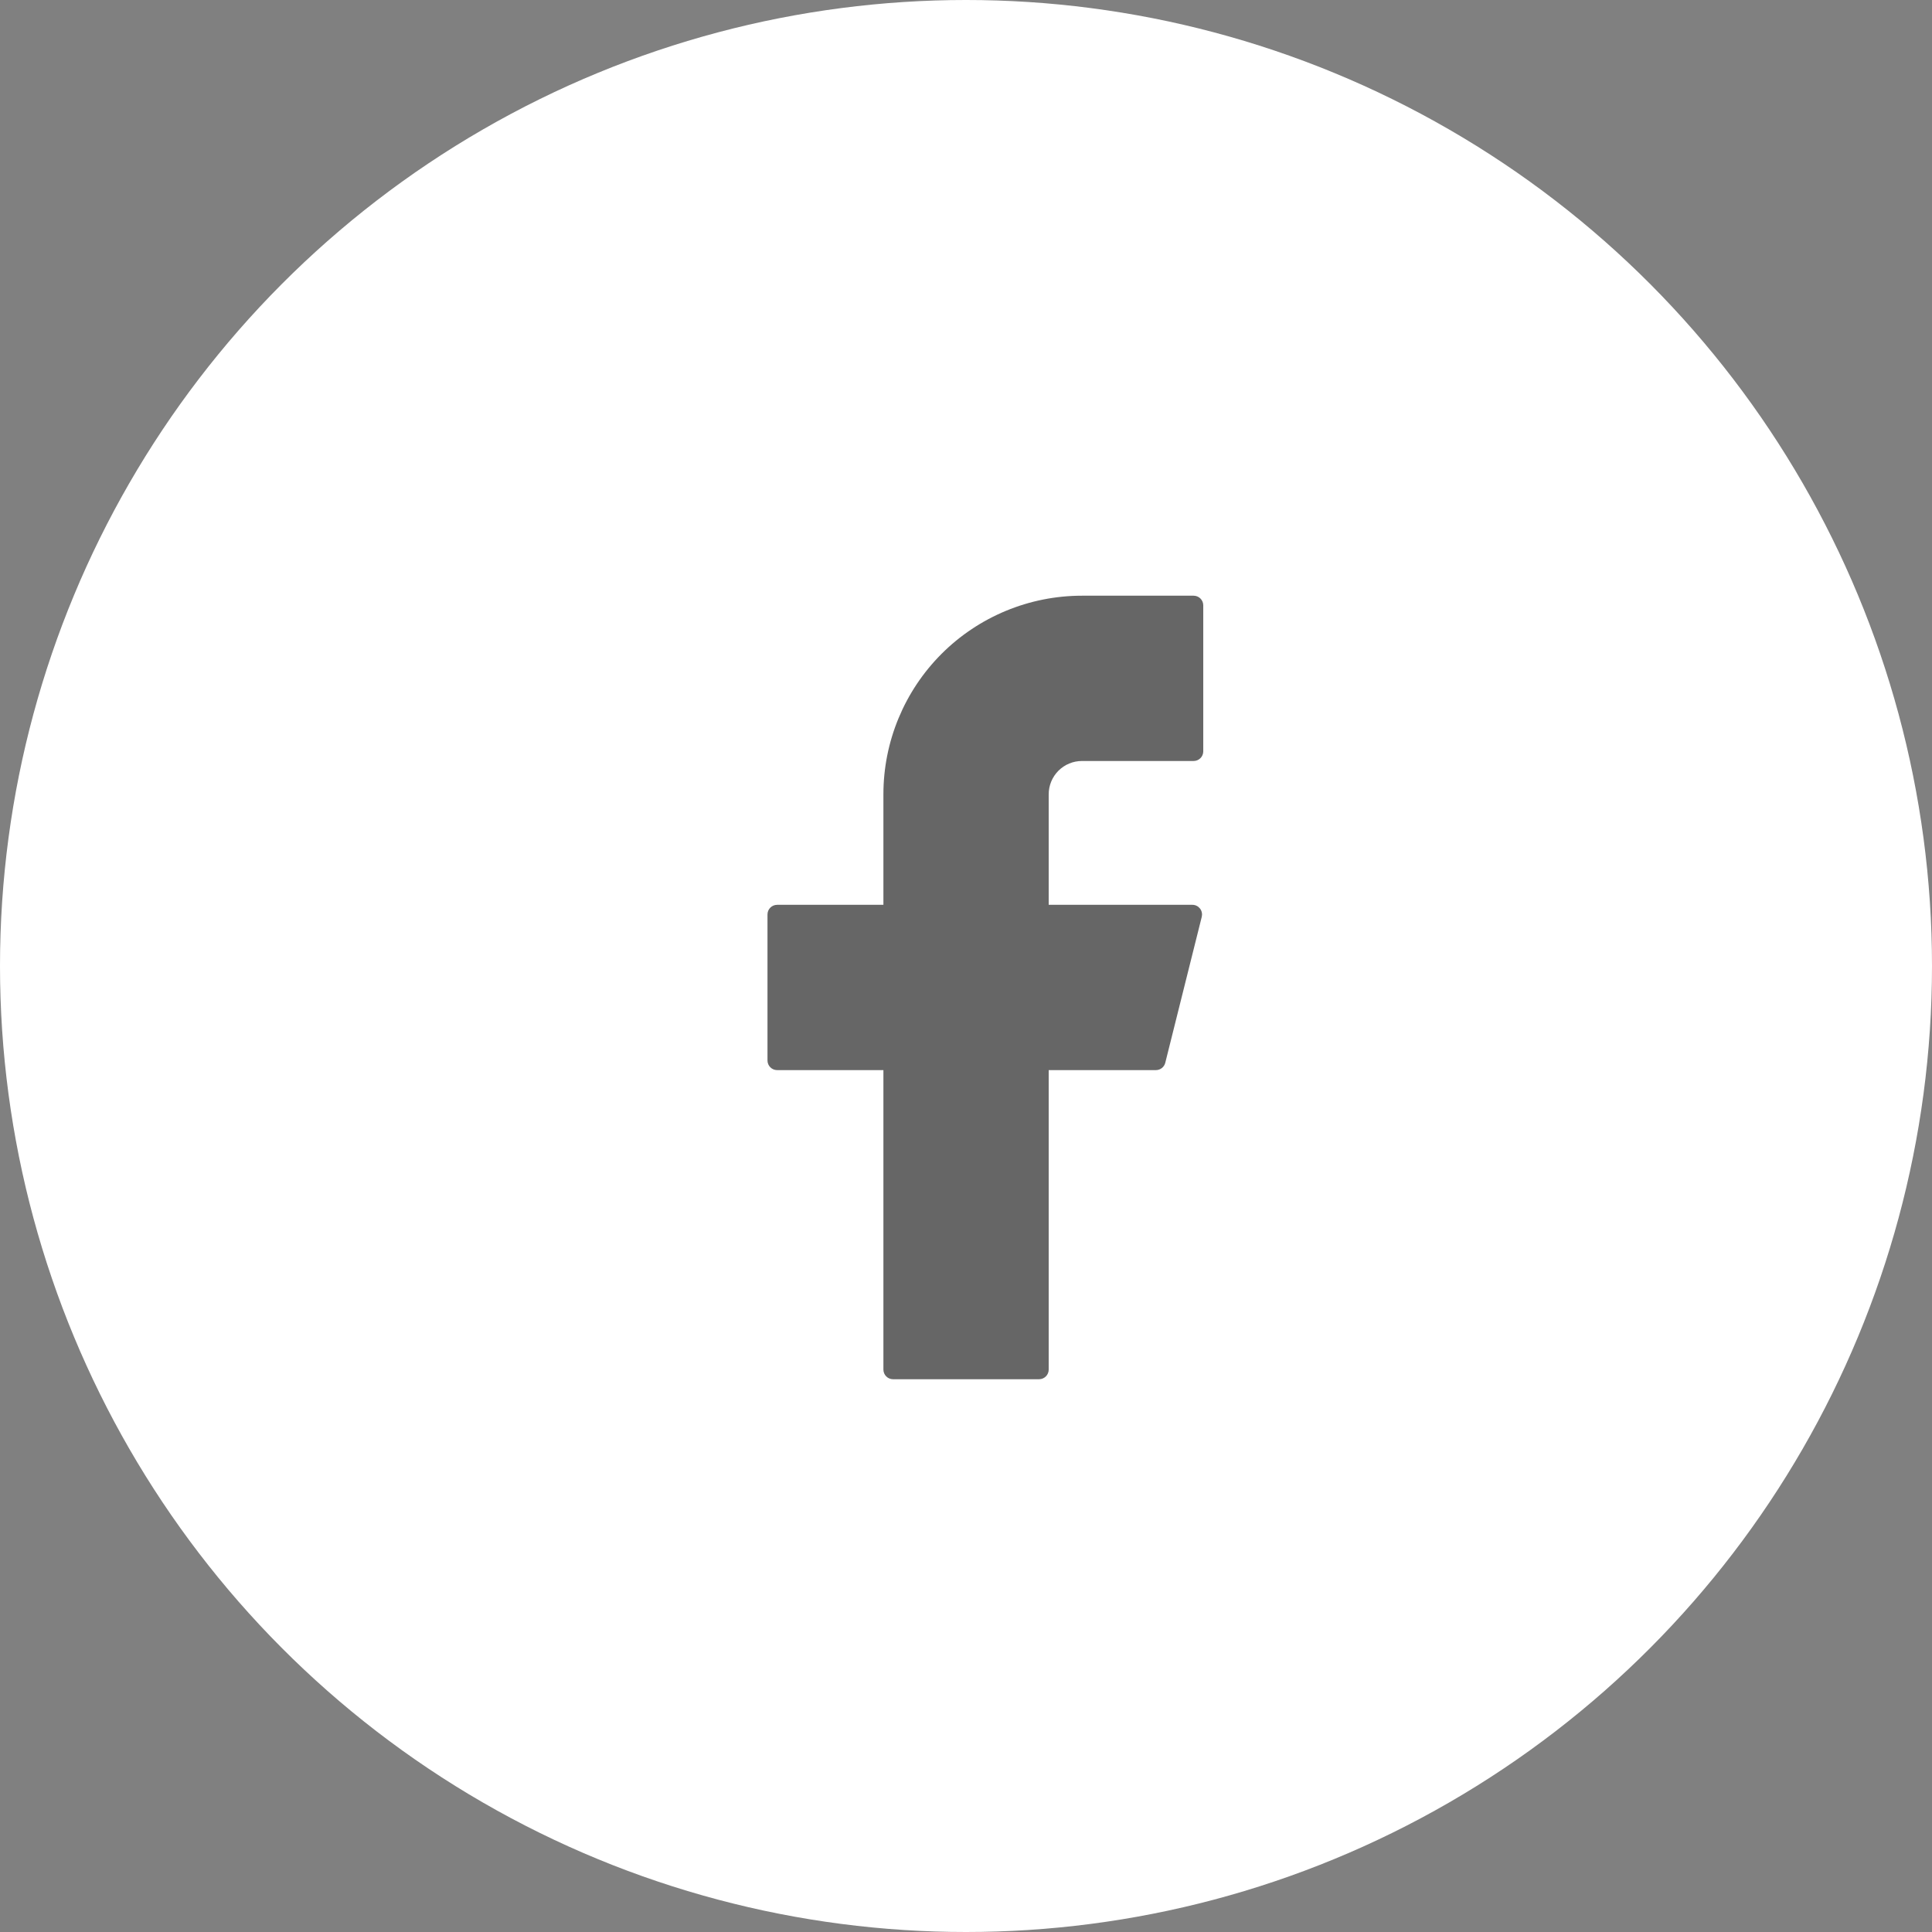
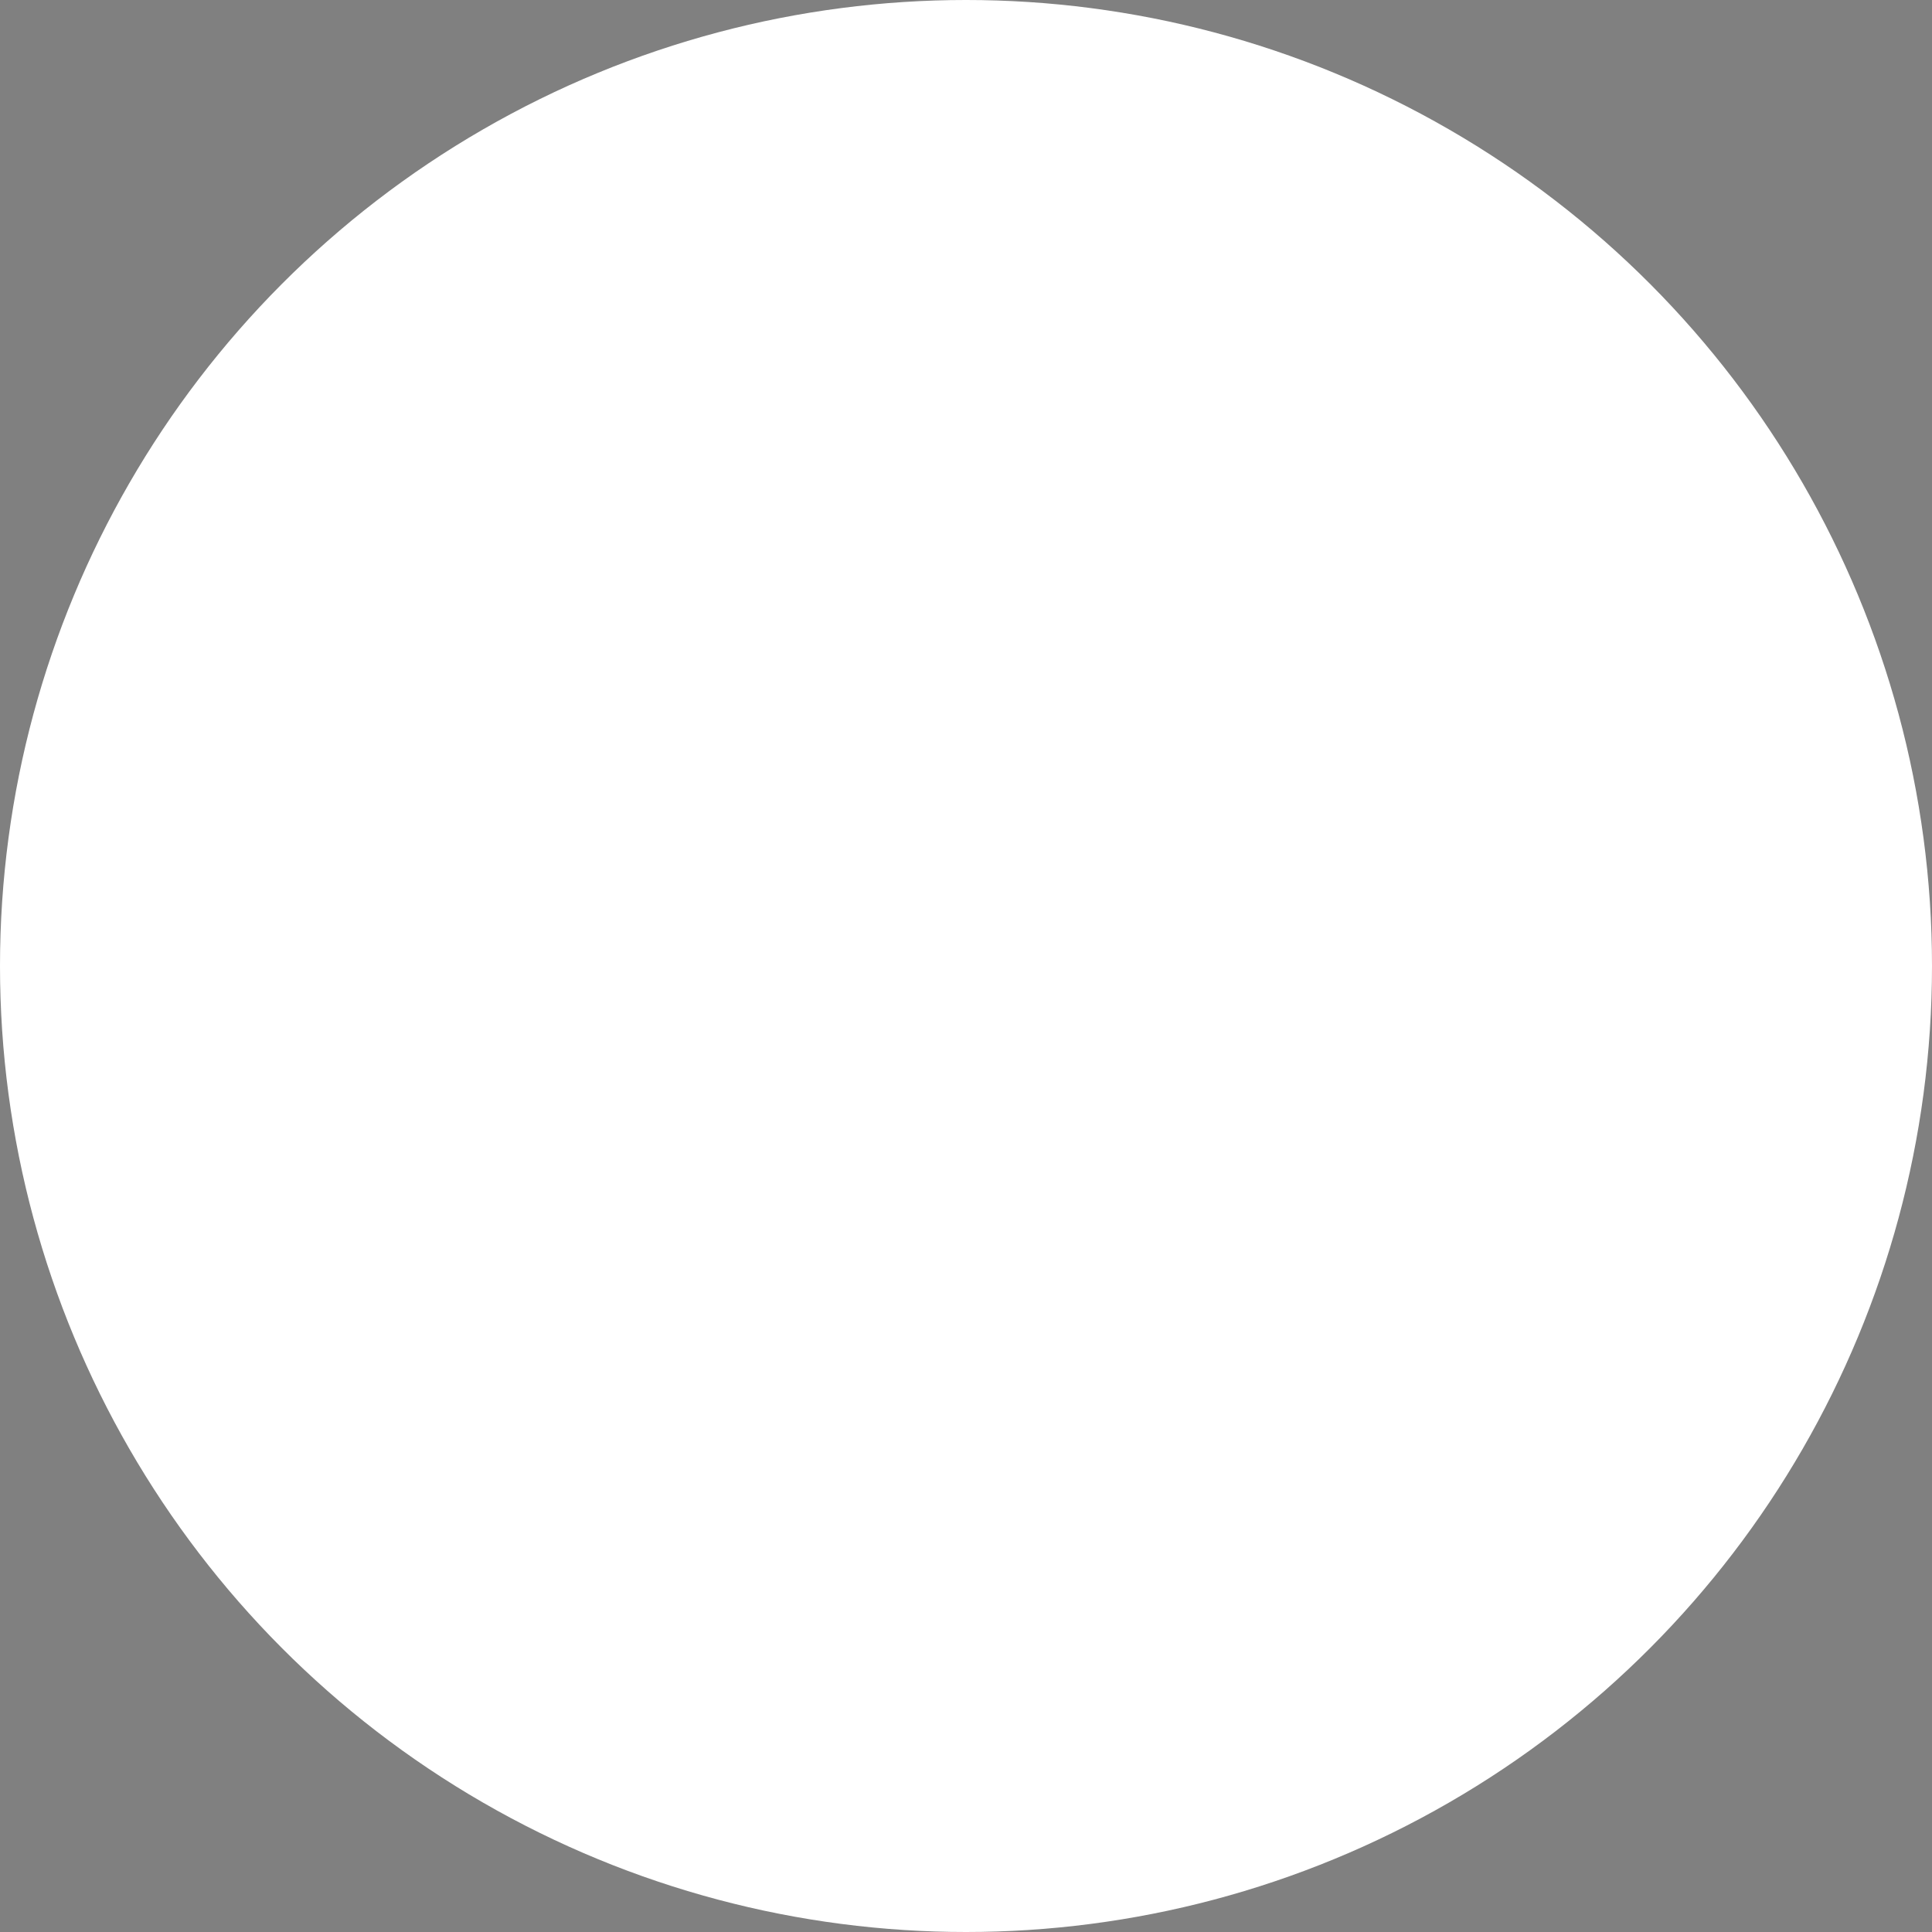
<svg xmlns="http://www.w3.org/2000/svg" width="36" height="36" viewBox="0 0 36 36" fill="none">
  <rect x="0" y="0" width="36" height="36" fill="#808080" stroke="none" />
  <circle cx="18" cy="18" r="18" fill="white" />
-   <path d="M20.161 11.1C19.18 11.1 18.238 11.49 17.544 12.184C16.851 12.878 16.461 13.819 16.461 14.8V16.86H14.481C14.382 16.86 14.301 16.94 14.301 17.04V19.76C14.301 19.859 14.381 19.94 14.481 19.94H16.461V25.52C16.461 25.619 16.541 25.7 16.641 25.7H19.361C19.46 25.7 19.541 25.62 19.541 25.52V19.94H21.538C21.621 19.94 21.693 19.884 21.713 19.804L22.393 17.084C22.399 17.057 22.4 17.03 22.394 17.003C22.389 16.976 22.377 16.951 22.36 16.929C22.343 16.908 22.322 16.89 22.297 16.878C22.273 16.866 22.246 16.86 22.218 16.86H19.541V14.8C19.541 14.719 19.557 14.638 19.588 14.563C19.619 14.488 19.665 14.419 19.722 14.362C19.78 14.304 19.848 14.258 19.924 14.227C19.999 14.196 20.079 14.18 20.161 14.18H22.241C22.34 14.18 22.421 14.1 22.421 14V11.28C22.421 11.181 22.341 11.1 22.241 11.1H20.161Z" fill="black" fill-opacity="0.6" />
</svg>